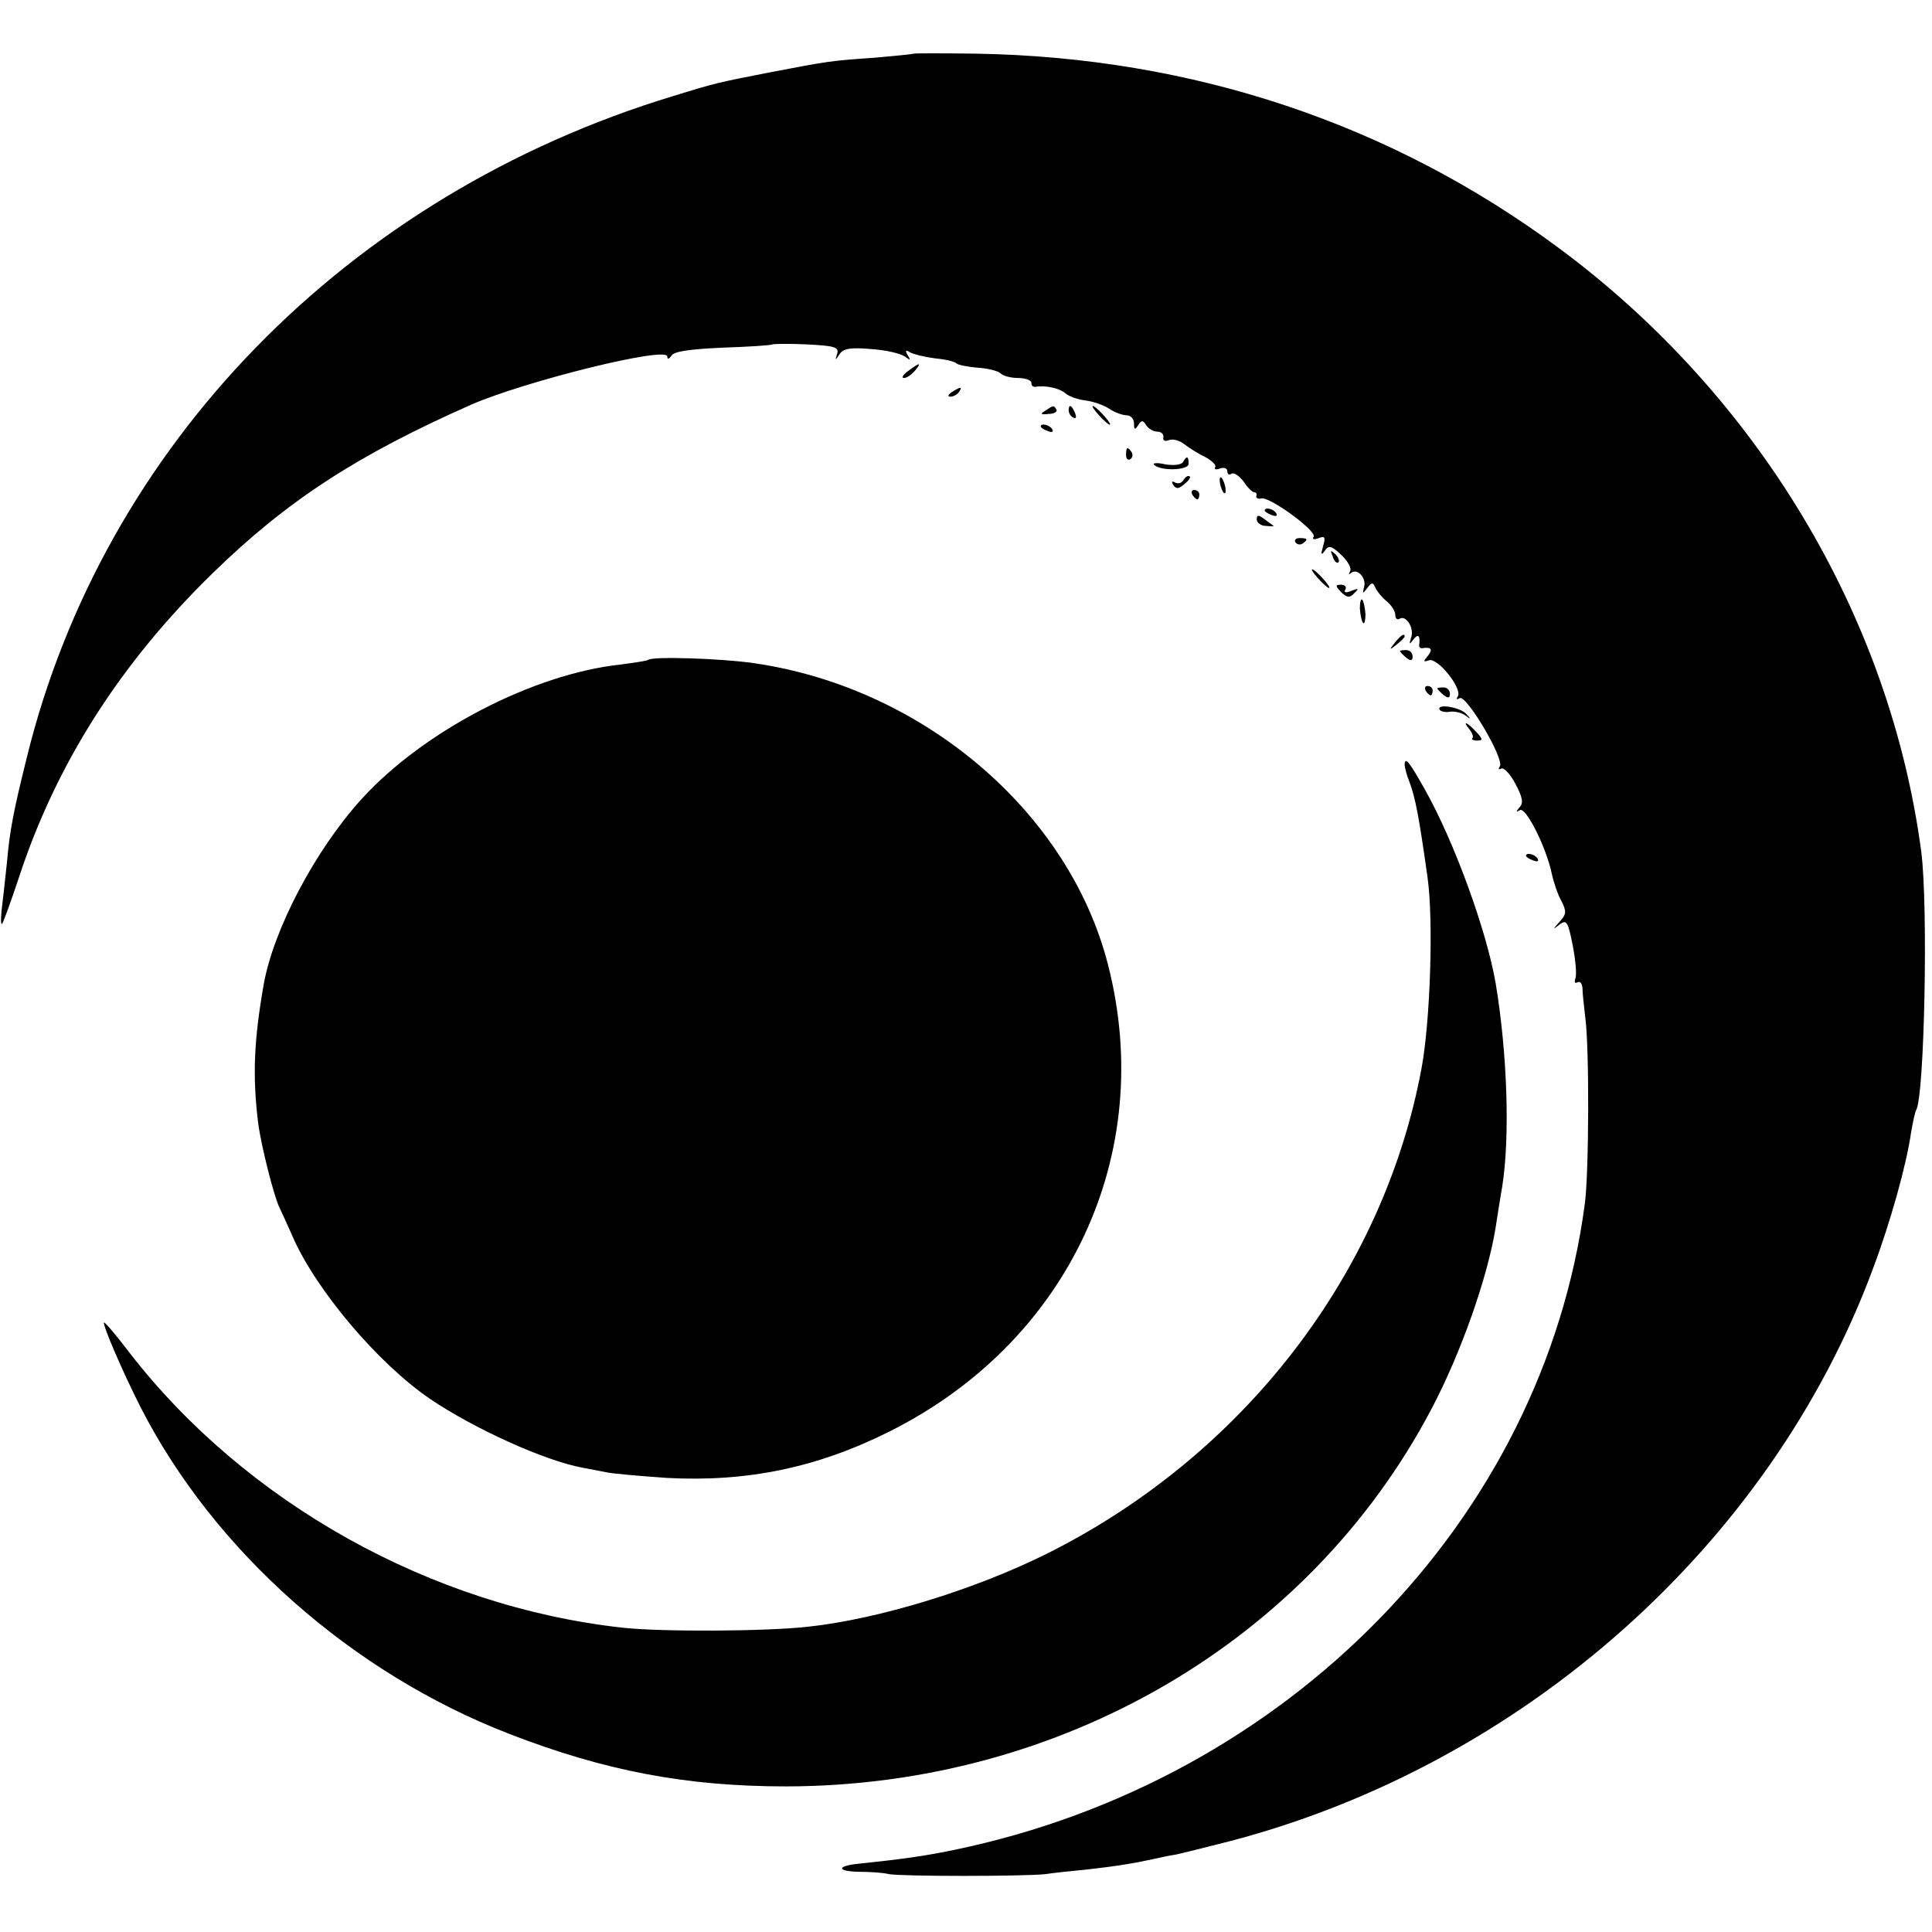
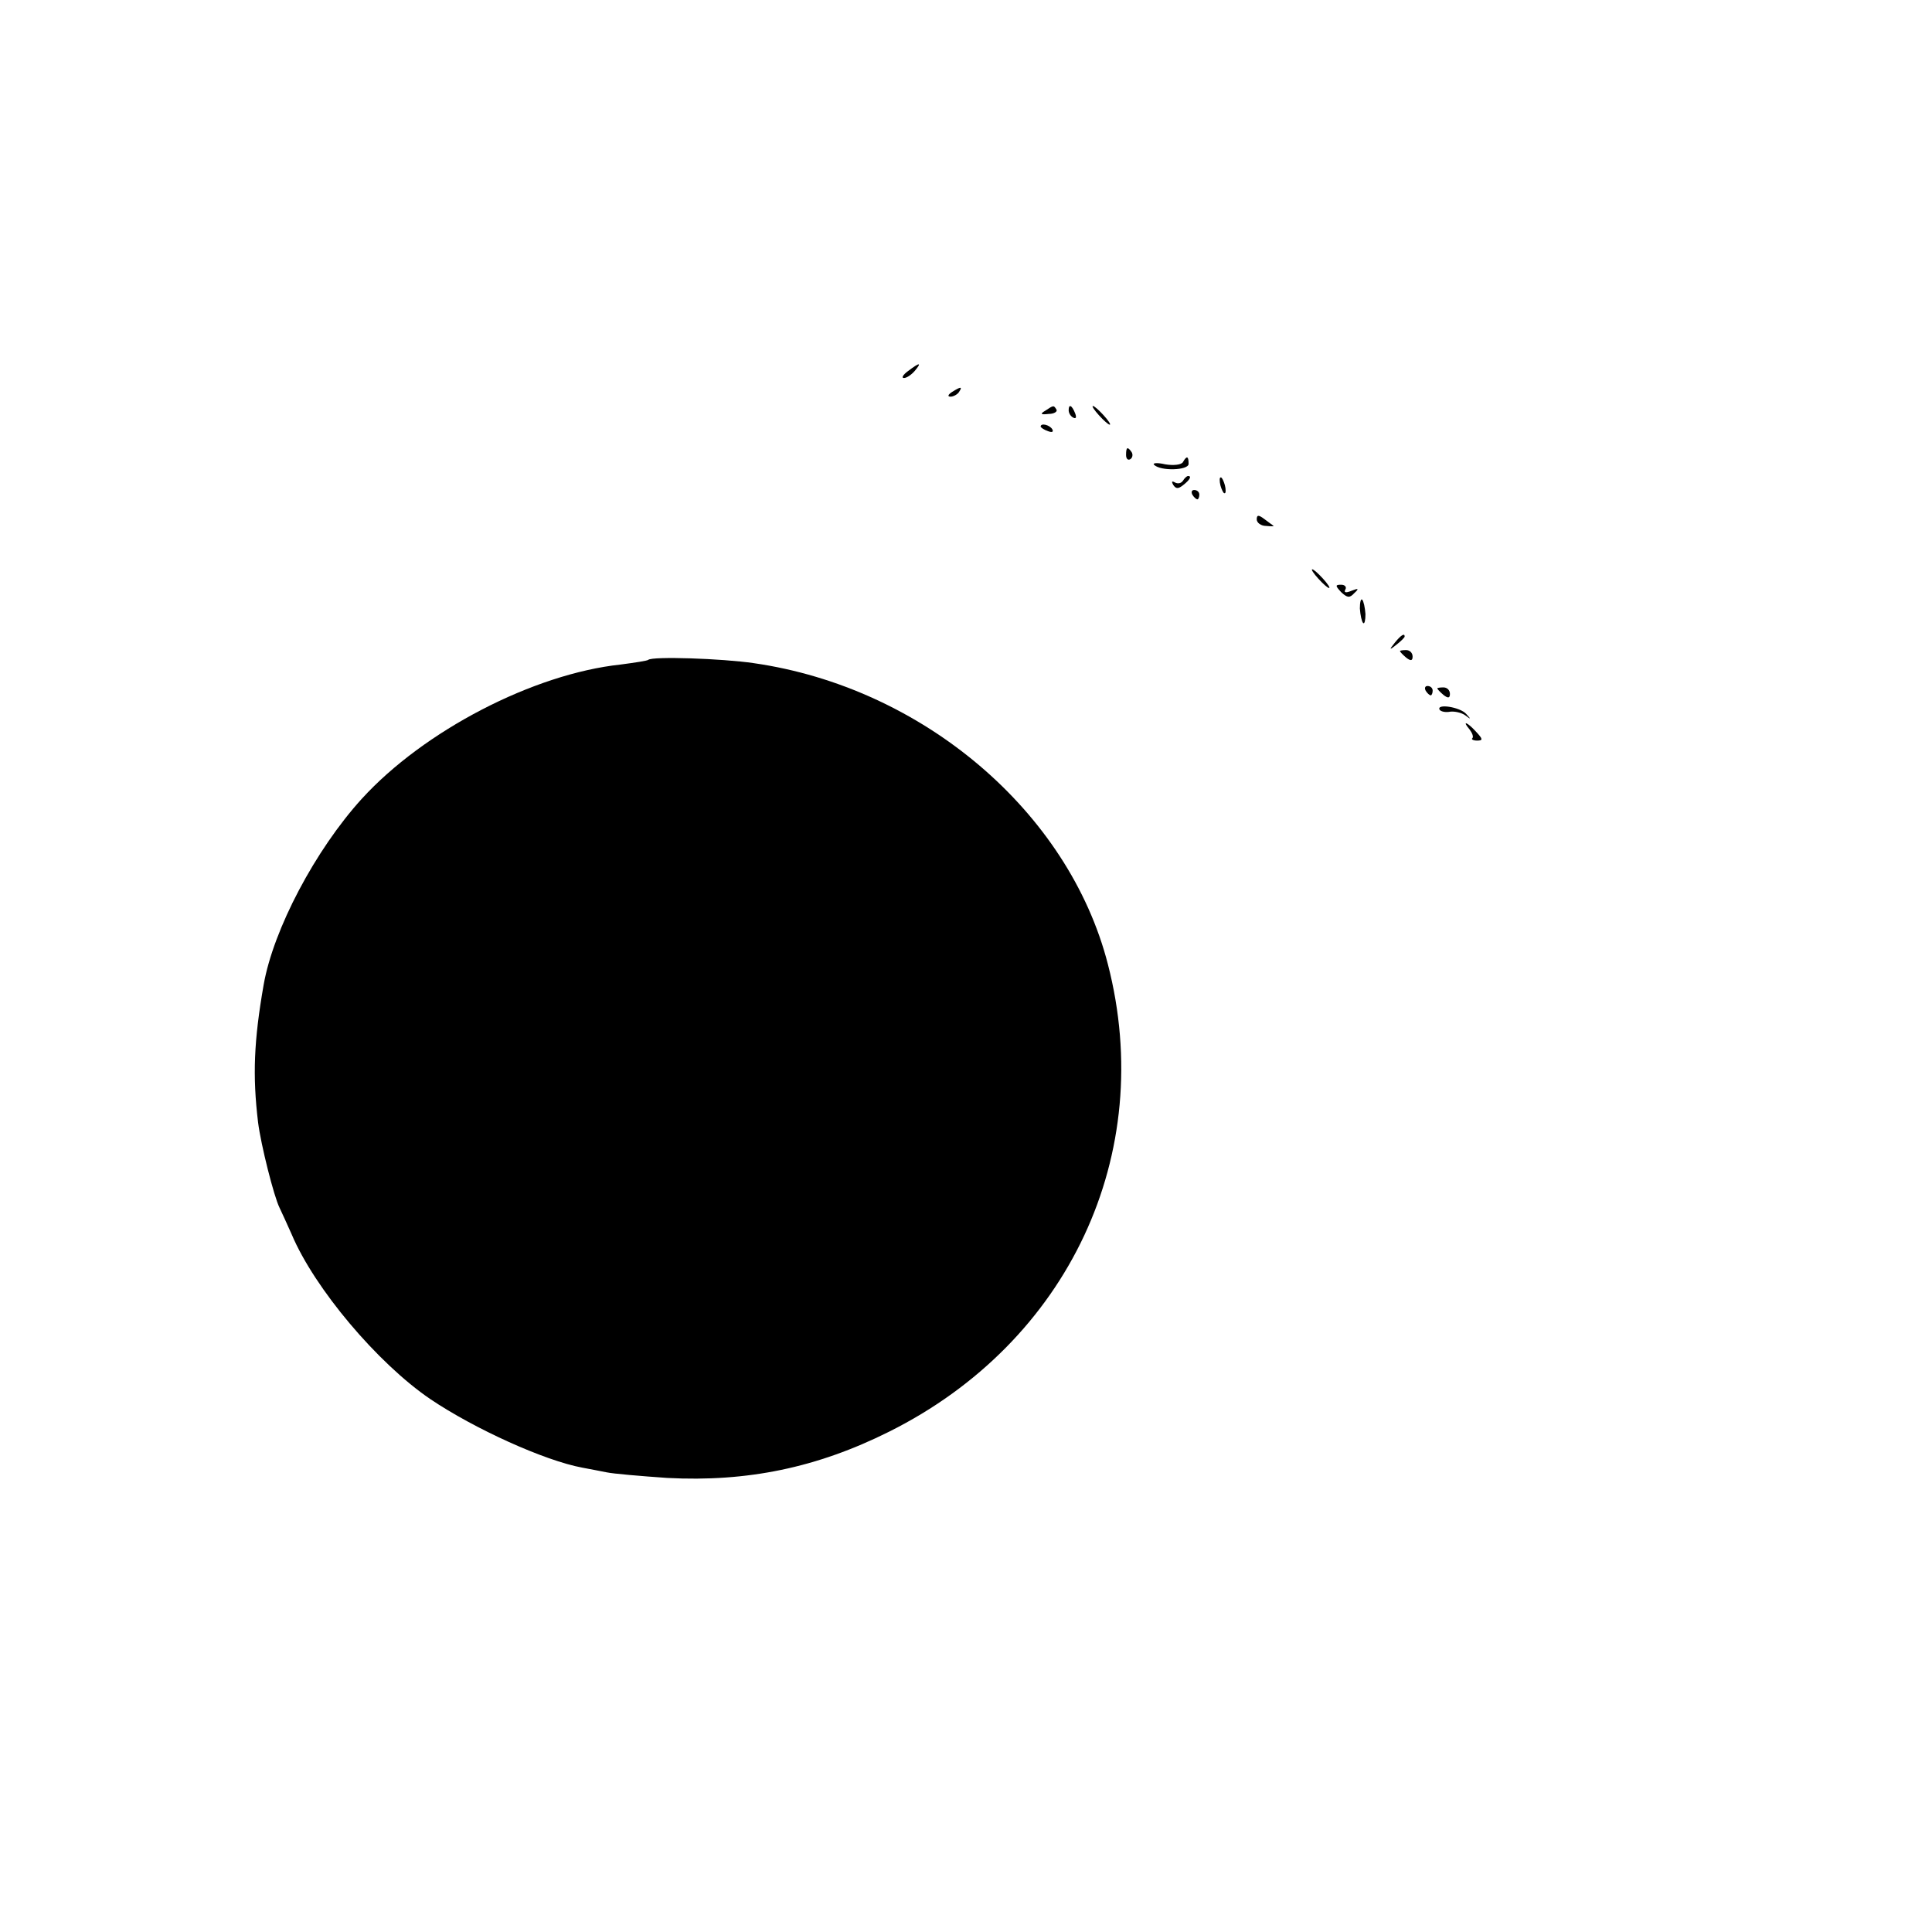
<svg xmlns="http://www.w3.org/2000/svg" version="1.0" width="414pt" height="414pt" viewBox="0 0 414 414" preserveAspectRatio="xMidYMid meet">
  <g transform="translate(0,414) scale(0.1,-0.1)" fill="#000000" stroke="none">
-     <path d="M1958 4025 c-2 -1 -41 -5 -88 -9 -88 -6 -95 -7 -220 -31 -112 -22 -114 -22 -208 -51 -698 -212 -1221 -749 -1385 -1419 -28 -113 -36 -154 -42 -222 -3 -27 -7 -67 -10 -90 -3 -24 -4 -43 -1 -43 2 0 18 44 36 98 80 245 218 461 416 654 160 156 310 253 554 361 115 50 420 126 420 103 0 -7 3 -6 9 2 5 9 40 14 110 17 57 2 104 5 106 7 2 1 35 2 74 0 60 -3 69 -6 65 -20 -5 -15 -4 -15 5 -1 8 12 23 15 68 11 32 -2 64 -10 72 -16 12 -9 13 -8 6 3 -6 10 -4 12 5 6 7 -4 31 -10 54 -13 23 -2 43 -7 46 -11 3 -3 23 -7 45 -9 21 -1 44 -7 49 -12 6 -6 23 -10 38 -10 15 0 28 -5 28 -10 0 -6 3 -9 8 -9 22 4 52 -3 64 -13 7 -7 27 -14 43 -16 17 -2 40 -10 52 -18 12 -8 29 -14 38 -14 8 0 15 -8 15 -17 0 -14 2 -15 9 -4 7 11 10 11 17 0 5 -8 16 -14 24 -14 8 0 14 -5 13 -12 -2 -7 4 -10 12 -6 9 3 23 -1 33 -9 9 -7 29 -20 44 -27 15 -8 25 -18 22 -22 -3 -5 2 -6 10 -3 9 3 16 1 16 -6 0 -6 4 -9 9 -5 5 3 17 -5 26 -17 8 -13 19 -23 23 -23 4 0 6 -4 4 -8 -1 -4 4 -7 11 -5 18 4 119 -70 112 -82 -4 -6 1 -7 11 -3 13 5 15 2 9 -18 -5 -18 -4 -20 4 -9 8 12 14 11 35 -9 14 -13 23 -29 19 -35 -3 -6 -3 -8 2 -4 13 12 34 -11 28 -30 -4 -15 -3 -15 7 -2 9 12 12 13 17 1 3 -7 14 -21 24 -29 11 -9 19 -22 19 -30 0 -7 4 -11 9 -8 14 9 32 -20 25 -40 -5 -16 -4 -16 5 -4 10 13 15 8 12 -13 0 -4 2 -6 6 -6 20 3 24 -2 13 -16 -11 -13 -10 -14 2 -10 18 7 72 -60 62 -77 -4 -6 -3 -8 4 -4 14 8 96 -130 86 -146 -4 -6 -3 -8 3 -5 5 3 19 -11 30 -32 16 -30 18 -42 9 -51 -8 -10 -8 -11 1 -6 13 7 56 -79 68 -135 4 -19 13 -46 21 -60 11 -22 11 -28 -4 -44 -15 -17 -15 -18 0 -6 15 11 18 6 28 -44 6 -31 9 -63 6 -71 -3 -9 -1 -12 4 -9 6 3 10 -2 11 -12 0 -10 3 -38 6 -63 9 -65 8 -335 -1 -400 -90 -677 -637 -1236 -1351 -1384 -62 -13 -112 -20 -208 -30 -45 -5 -43 -16 4 -17 24 0 53 -2 64 -5 26 -5 289 -5 335 0 19 3 60 7 90 10 63 7 104 14 140 22 14 3 36 8 50 10 14 3 66 16 117 29 628 165 1157 636 1376 1225 38 101 72 223 82 292 4 24 9 46 11 49 18 30 26 439 11 554 -67 505 -351 978 -776 1293 -360 267 -785 409 -1248 417 -73 1 -134 1 -135 0z" />
+     <path d="M1958 4025 z" />
    <path d="M1946 3345 c-11 -8 -15 -15 -9 -15 6 0 16 7 23 15 16 19 11 19 -14 0z" />
    <path d="M2040 3300 c-9 -6 -10 -10 -3 -10 6 0 15 5 18 10 8 12 4 12 -15 0z" />
    <path d="M2240 3260 c-12 -7 -10 -9 7 -7 12 0 19 5 17 9 -6 10 -6 10 -24 -2z" />
    <path d="M2290 3261 c0 -6 4 -13 10 -16 6 -3 7 1 4 9 -7 18 -14 21 -14 7z" />
    <path d="M2355 3250 c10 -11 20 -20 23 -20 3 0 -3 9 -13 20 -10 11 -20 20 -23 20 -3 0 3 -9 13 -20z" />
    <path d="M2230 3226 c0 -2 7 -7 16 -10 8 -3 12 -2 9 4 -6 10 -25 14 -25 6z" />
    <path d="M2413 3165 c0 -8 4 -12 9 -9 5 3 6 10 3 15 -9 13 -12 11 -12 -6z" />
    <path d="M2535 3150 c-3 -6 -20 -8 -38 -5 -17 4 -28 3 -24 -1 14 -14 74 -12 74 2 0 17 -4 18 -12 4z" />
    <path d="M2535 3110 c-4 -6 -11 -7 -17 -4 -7 4 -8 2 -4 -5 6 -9 11 -9 22 0 14 11 18 19 10 19 -3 0 -8 -5 -11 -10z" />
    <path d="M2614 3106 c1 -8 5 -18 8 -22 4 -3 5 1 4 10 -1 8 -5 18 -8 22 -4 3 -5 -1 -4 -10z" />
    <path d="M2555 3080 c3 -5 8 -10 11 -10 2 0 4 5 4 10 0 6 -5 10 -11 10 -5 0 -7 -4 -4 -10z" />
-     <path d="M2710 3046 c0 -2 7 -7 16 -10 8 -3 12 -2 9 4 -6 10 -25 14 -25 6z" />
    <path d="M2693 3027 c0 -7 9 -14 20 -14 11 -1 18 -1 16 0 -2 2 -11 8 -20 15 -12 9 -16 9 -16 -1z" />
-     <path d="M2776 2978 c3 -5 10 -6 15 -3 13 9 11 12 -6 12 -8 0 -12 -4 -9 -9z" />
-     <path d="M2856 2947 c3 -10 9 -15 12 -12 3 3 0 11 -7 18 -10 9 -11 8 -5 -6z" />
    <path d="M2825 2900 c10 -11 20 -20 23 -20 3 0 -3 9 -13 20 -10 11 -20 20 -23 20 -3 0 3 -9 13 -20z" />
    <path d="M2874 2871 c13 -12 18 -13 28 -2 11 10 9 11 -6 5 -12 -5 -17 -4 -13 3 3 5 -1 10 -9 10 -13 0 -13 -2 0 -16z" />
    <path d="M2914 2836 c1 -14 4 -28 7 -31 3 -3 5 6 5 19 -1 14 -4 28 -7 31 -3 3 -5 -6 -5 -19z" />
    <path d="M2989 2763 c-13 -16 -12 -17 4 -4 9 7 17 15 17 17 0 8 -8 3 -21 -13z" />
    <path d="M3000 2745 c0 -2 6 -8 13 -14 10 -8 14 -7 14 2 0 8 -6 14 -14 14 -7 0 -13 -1 -13 -2z" />
    <path d="M1389 2726 c-2 -2 -29 -6 -59 -10 -187 -20 -422 -142 -555 -288 -99 -109 -189 -279 -210 -398 -21 -120 -24 -195 -12 -295 6 -48 34 -159 46 -183 5 -10 16 -35 26 -57 49 -116 184 -276 297 -353 95 -64 245 -132 326 -147 15 -3 38 -7 52 -10 14 -3 72 -8 130 -12 171 -9 321 22 475 99 385 192 574 595 469 1002 -84 327 -397 593 -759 645 -68 10 -217 15 -226 7z" />
    <path d="M3055 2660 c3 -5 8 -10 11 -10 2 0 4 5 4 10 0 6 -5 10 -11 10 -5 0 -7 -4 -4 -10z" />
    <path d="M3080 2665 c0 -2 6 -8 13 -14 10 -8 14 -7 14 2 0 8 -6 14 -14 14 -7 0 -13 -1 -13 -2z" />
    <path d="M3085 2619 c3 -4 13 -6 23 -4 9 1 24 -2 32 -8 12 -9 13 -9 2 3 -13 15 -65 23 -57 9z" />
    <path d="M3149 2577 c6 -8 9 -16 6 -19 -3 -2 2 -5 10 -5 13 0 13 3 -2 19 -19 21 -31 25 -14 5z" />
-     <path d="M3010 2501 c0 -5 4 -21 10 -36 13 -34 21 -77 39 -205 13 -91 6 -309 -13 -410 -82 -440 -382 -829 -802 -1039 -154 -77 -362 -141 -514 -157 -91 -10 -312 -11 -395 -2 -411 45 -809 268 -1058 590 -28 37 -53 66 -54 64 -4 -4 40 -106 78 -181 158 -309 452 -569 789 -700 206 -80 381 -113 595 -113 589 1 1120 311 1382 808 64 121 121 284 138 390 3 19 9 59 14 87 17 107 11 286 -14 436 -19 111 -88 302 -151 414 -34 61 -44 73 -44 54z" />
-     <path d="M3270 2306 c0 -2 7 -7 16 -10 8 -3 12 -2 9 4 -6 10 -25 14 -25 6z" />
  </g>
</svg>